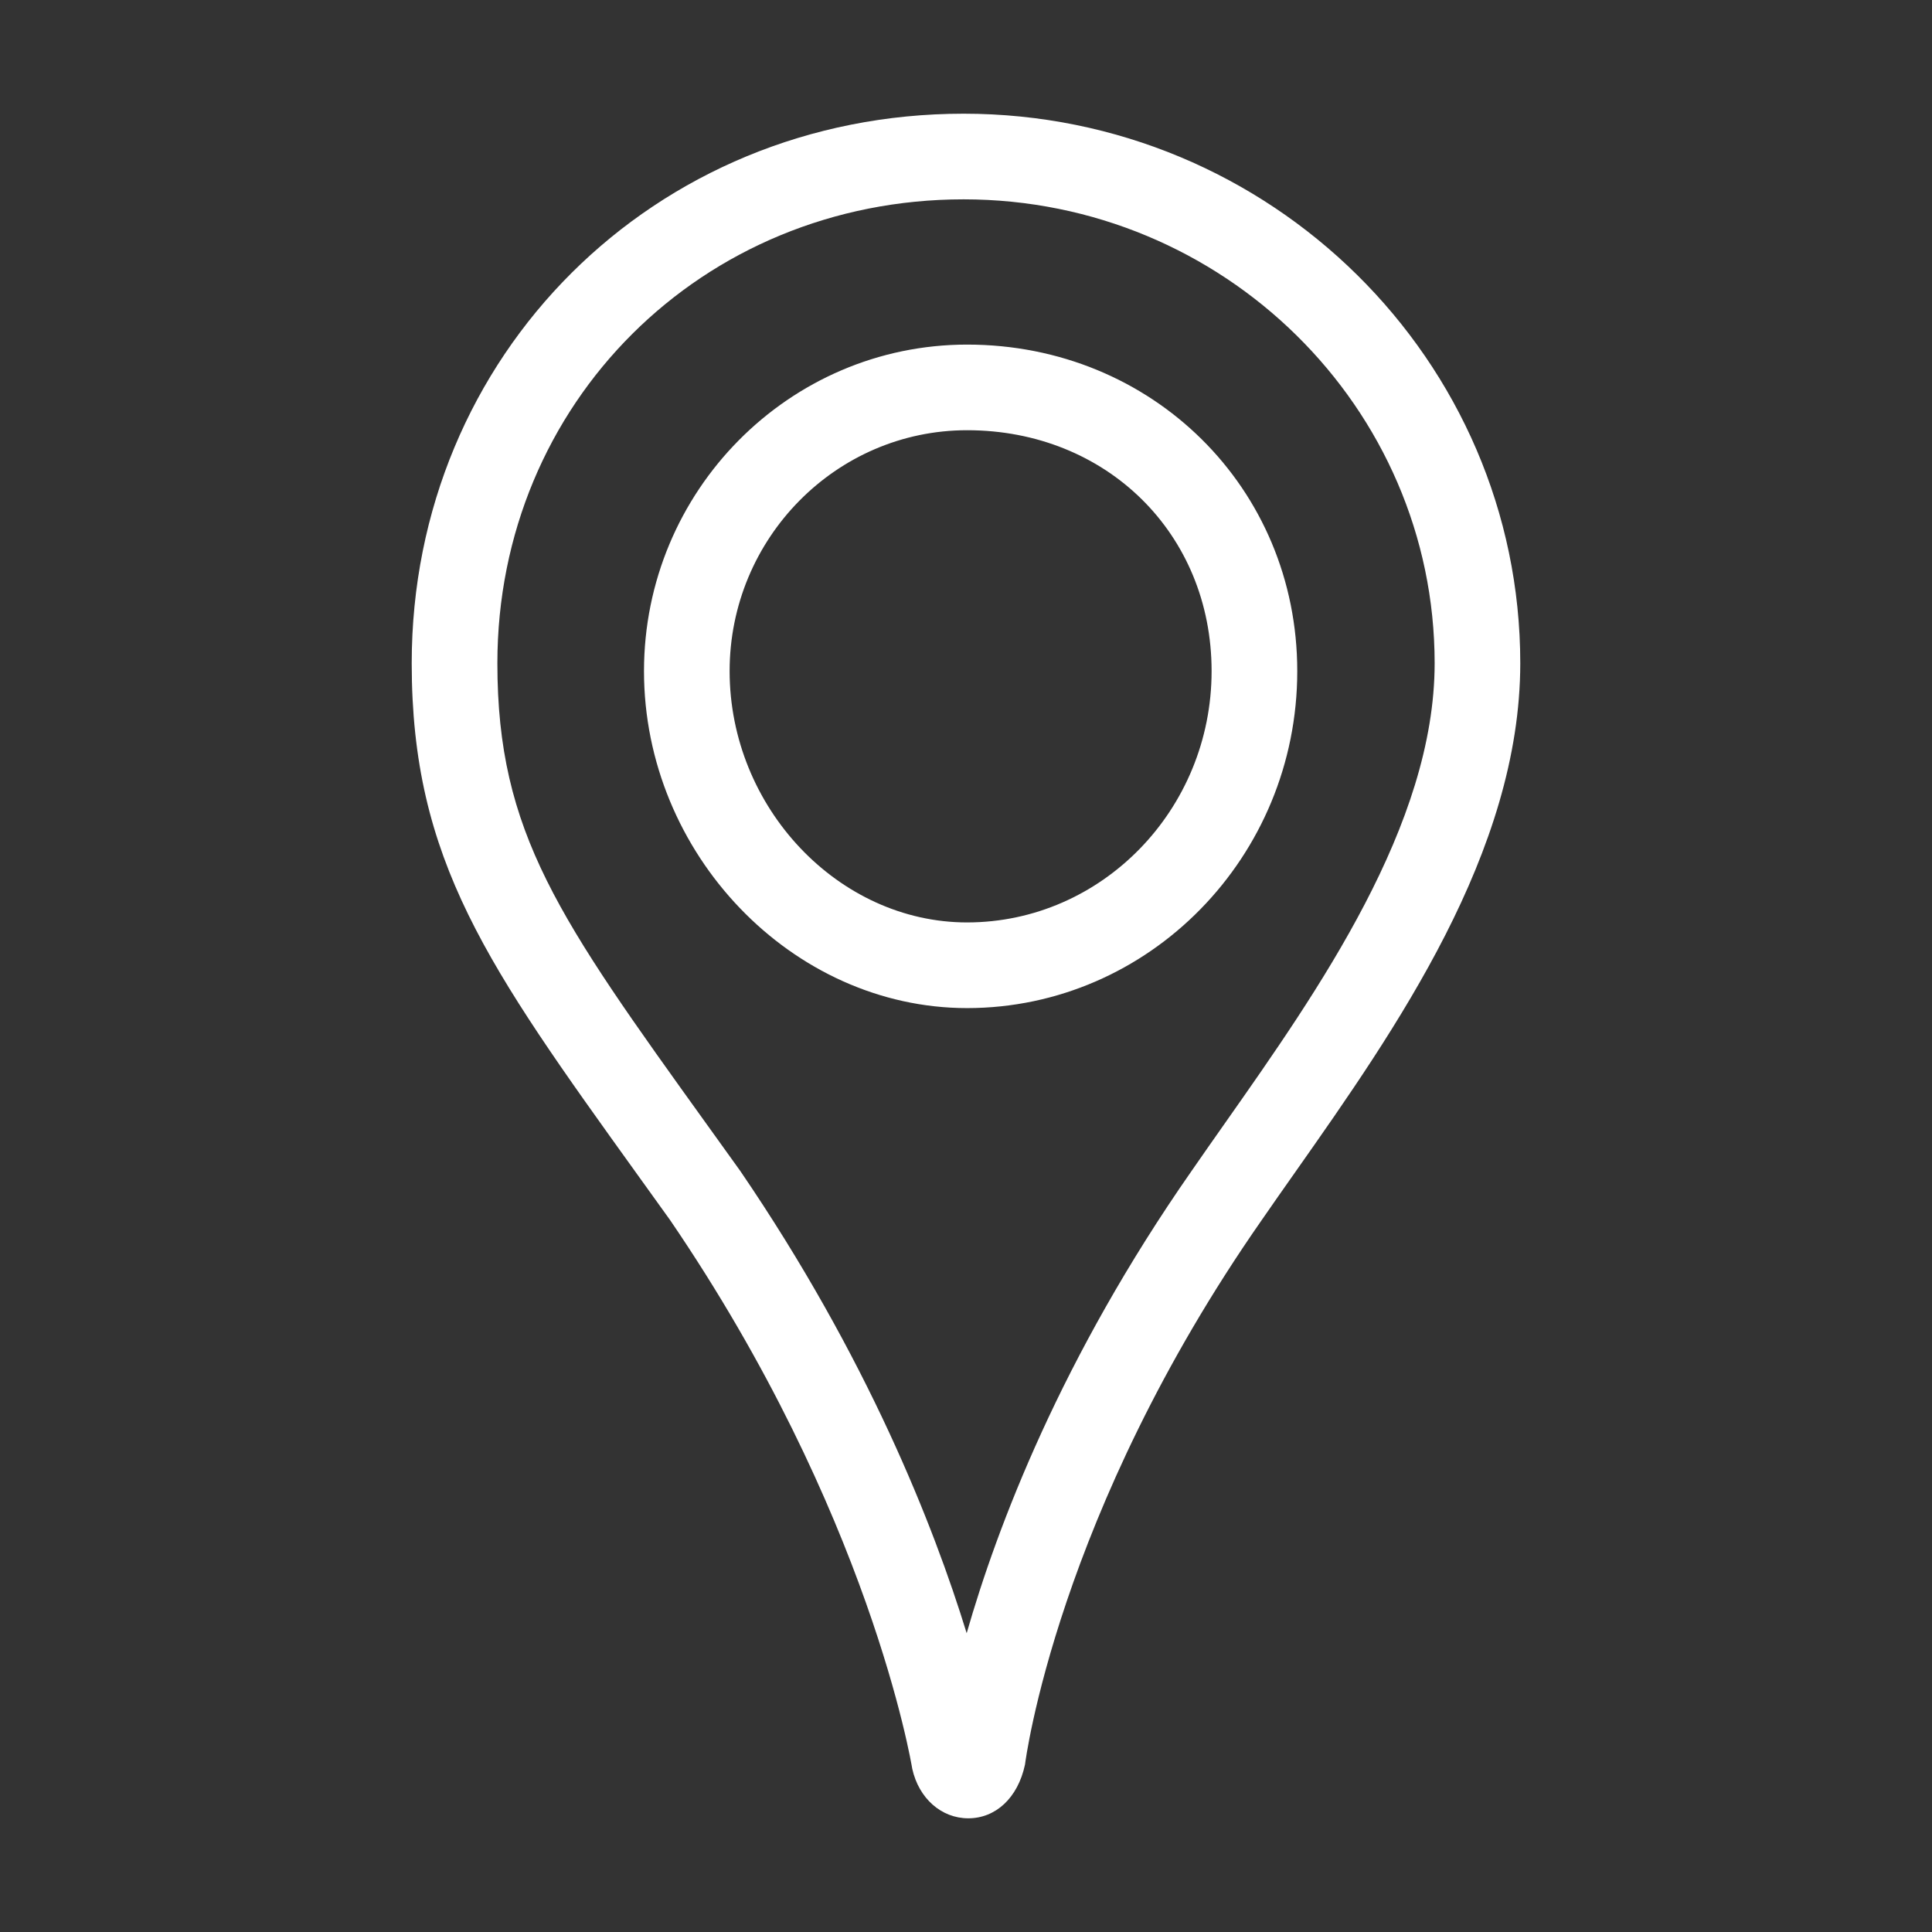
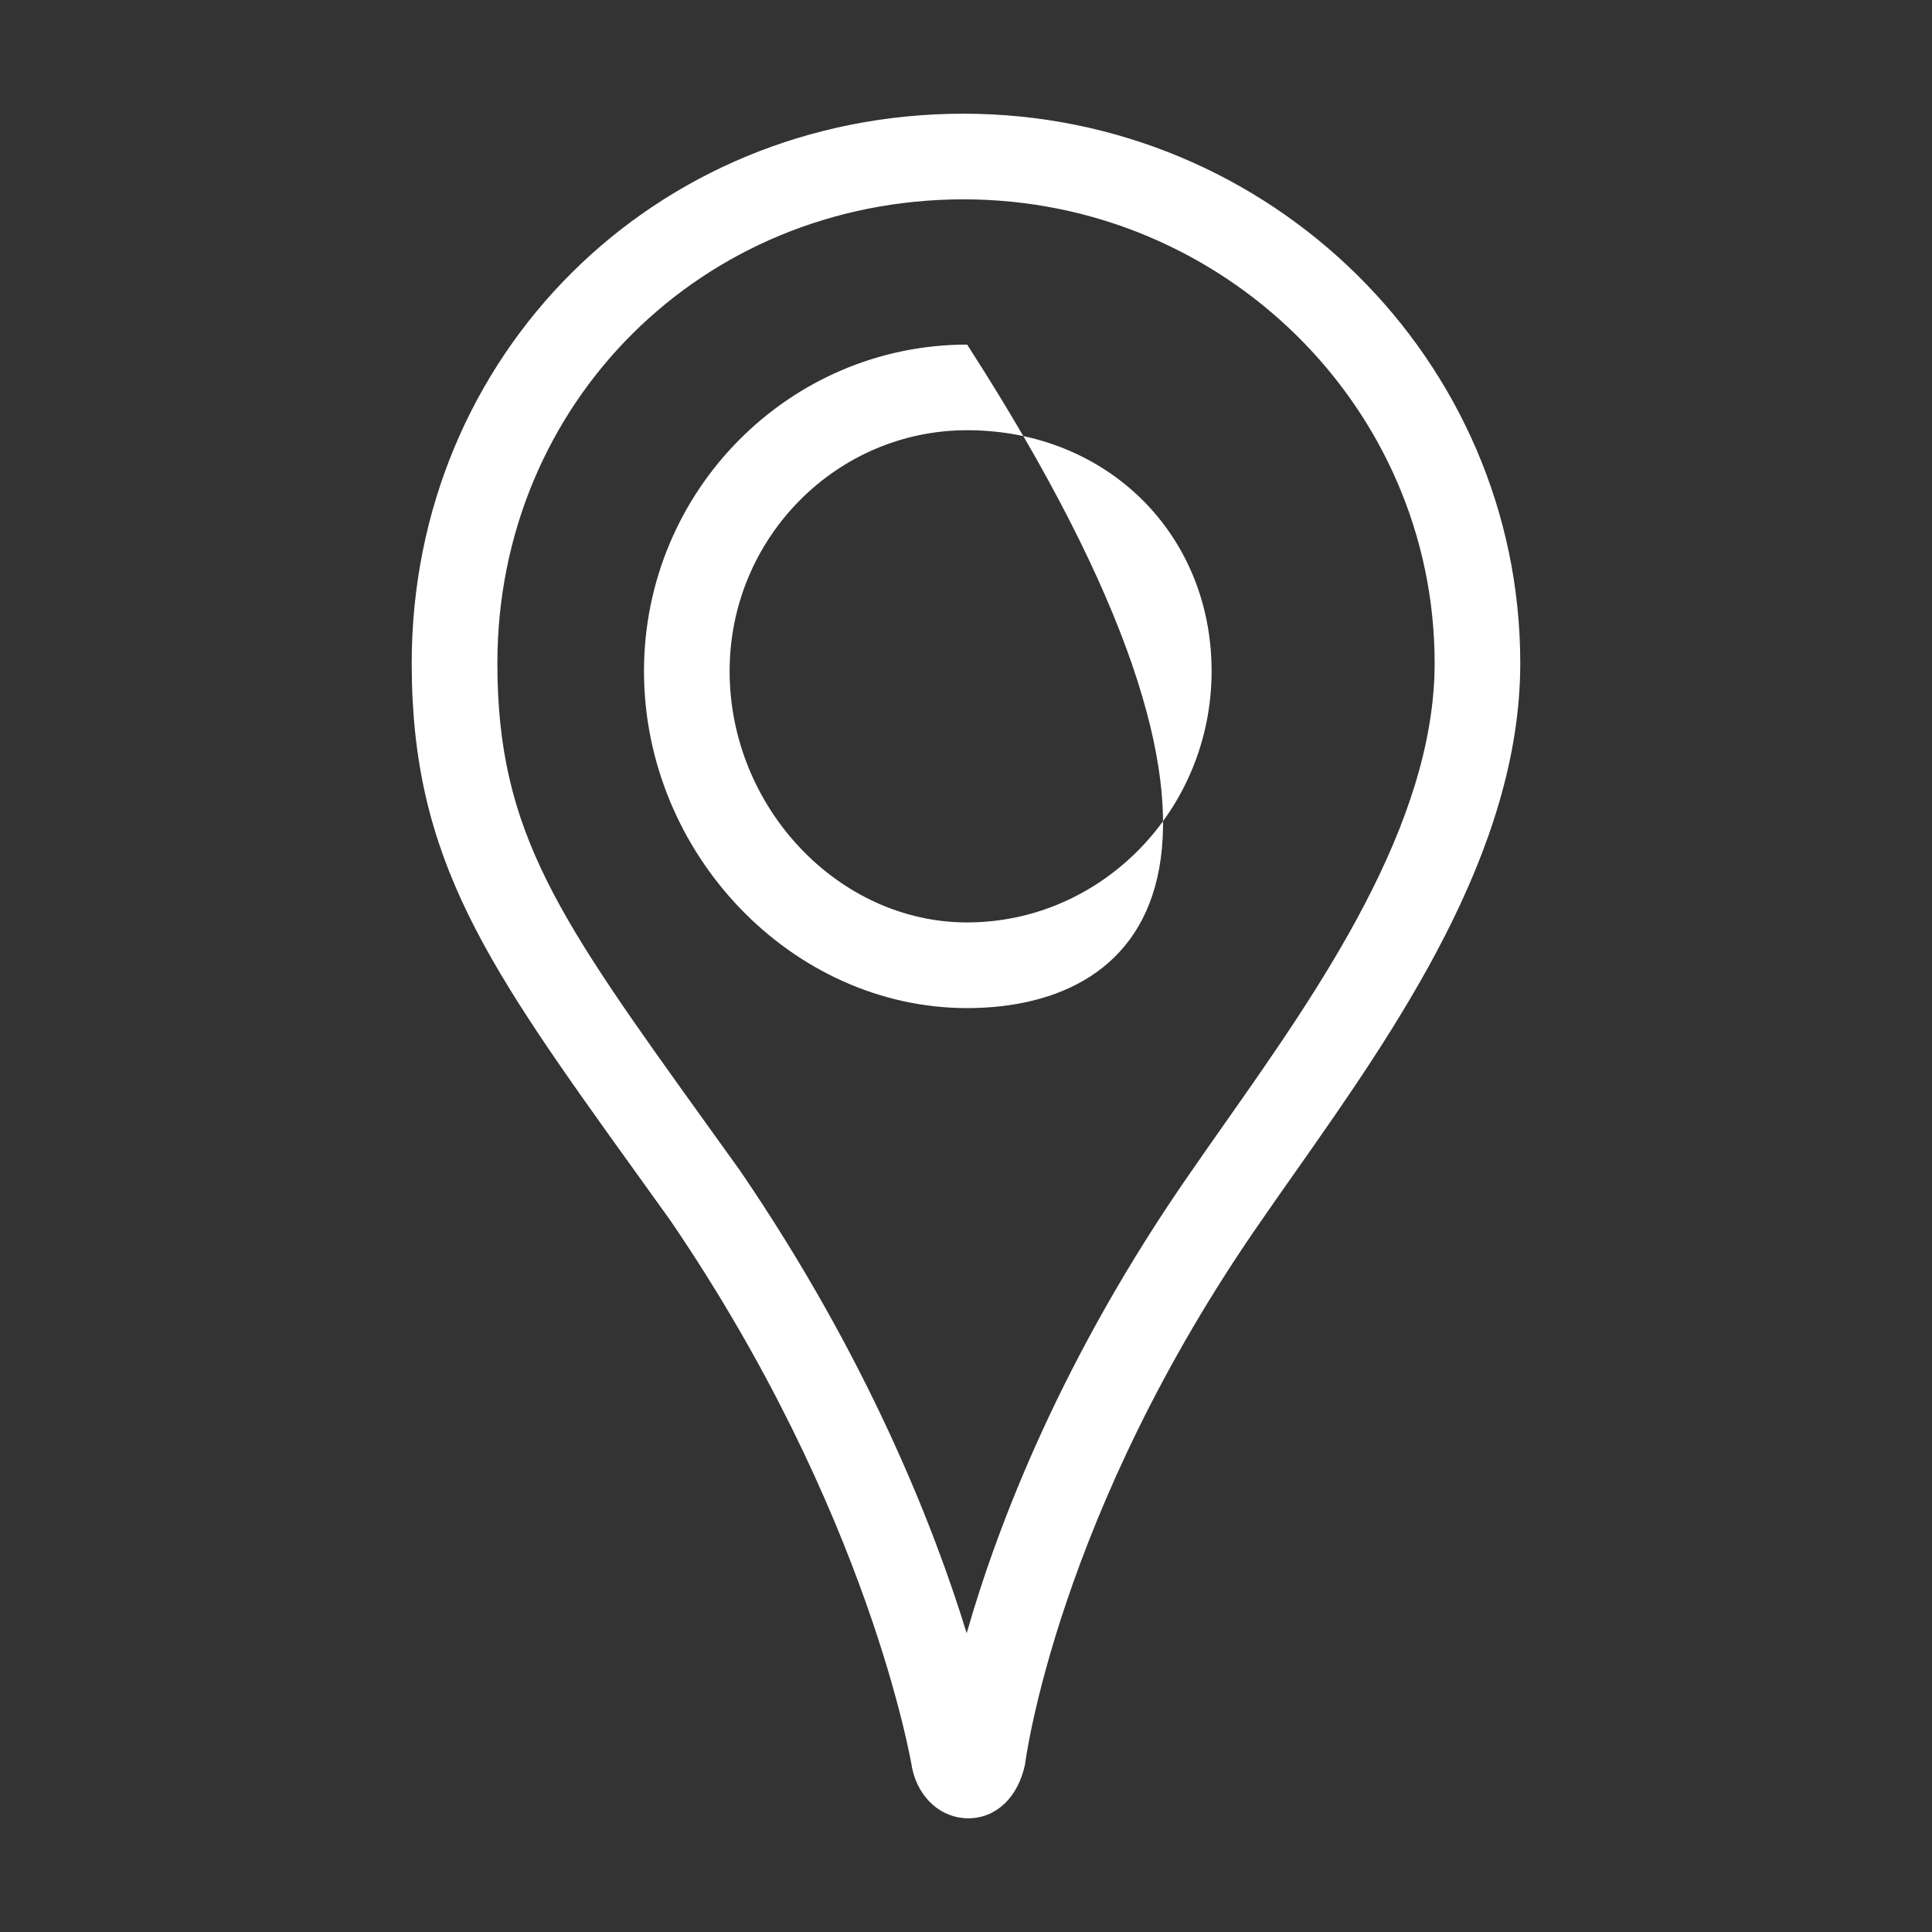
<svg xmlns="http://www.w3.org/2000/svg" fill="#FFFFFF" version="1.1" x="0px" y="0px" viewBox="0 0 100 100" enable-background="new 0 0 100 100" xml:space="preserve">
  <rect x="0" y="0" width="100" height="100" fill="#333333" stroke="none" />
  <g>
-     <path fill="#FFFFFF" d="M50.119,94.115c-1.394,0-2.561-1.03-2.901-2.563c-0.045-0.266-2.195-13.245-12.533-28.399l-1.675-2.331   c-7.79-10.84-11.7-16.28-11.7-26.492c0-15.951,12.548-28.445,28.566-28.445c15.888,0,28.813,12.76,28.813,28.445   c-0.004,9.777-6.463,18.964-11.652,26.345c-0.602,0.855-1.186,1.686-1.738,2.487c-10.596,15.193-12.23,28.044-12.245,28.172   C52.68,93.085,51.515,94.115,50.119,94.115z M49.877,10.318c-13.533,0-24.133,10.548-24.133,24.012   c0,8.784,3.182,13.21,10.866,23.903l1.71,2.381c6.589,9.658,10.011,18.375,11.715,23.921c1.578-5.515,4.89-14.245,11.622-23.899   c0.552-0.801,1.145-1.643,1.753-2.509c4.831-6.873,10.842-15.423,10.847-23.797C74.256,21.089,63.319,10.318,49.877,10.318z    M50.061,52.179c-9.067,0-16.728-7.987-16.728-17.442c0-9.319,7.502-16.901,16.726-16.901c9.583,0,17.087,7.425,17.087,16.901   C67.146,44.347,59.481,52.172,50.061,52.179z M50.058,22.268c-6.777,0-12.293,5.593-12.293,12.468   c0,7.052,5.63,13.009,12.293,13.009c6.976-0.004,12.654-5.842,12.654-13.009C62.713,27.628,57.273,22.268,50.058,22.268z" />
+     <path fill="#FFFFFF" d="M50.119,94.115c-1.394,0-2.561-1.03-2.901-2.563c-0.045-0.266-2.195-13.245-12.533-28.399l-1.675-2.331   c-7.79-10.84-11.7-16.28-11.7-26.492c0-15.951,12.548-28.445,28.566-28.445c15.888,0,28.813,12.76,28.813,28.445   c-0.004,9.777-6.463,18.964-11.652,26.345c-0.602,0.855-1.186,1.686-1.738,2.487c-10.596,15.193-12.23,28.044-12.245,28.172   C52.68,93.085,51.515,94.115,50.119,94.115z M49.877,10.318c-13.533,0-24.133,10.548-24.133,24.012   c0,8.784,3.182,13.21,10.866,23.903l1.71,2.381c6.589,9.658,10.011,18.375,11.715,23.921c1.578-5.515,4.89-14.245,11.622-23.899   c0.552-0.801,1.145-1.643,1.753-2.509c4.831-6.873,10.842-15.423,10.847-23.797C74.256,21.089,63.319,10.318,49.877,10.318z    M50.061,52.179c-9.067,0-16.728-7.987-16.728-17.442c0-9.319,7.502-16.901,16.726-16.901C67.146,44.347,59.481,52.172,50.061,52.179z M50.058,22.268c-6.777,0-12.293,5.593-12.293,12.468   c0,7.052,5.63,13.009,12.293,13.009c6.976-0.004,12.654-5.842,12.654-13.009C62.713,27.628,57.273,22.268,50.058,22.268z" />
  </g>
</svg>